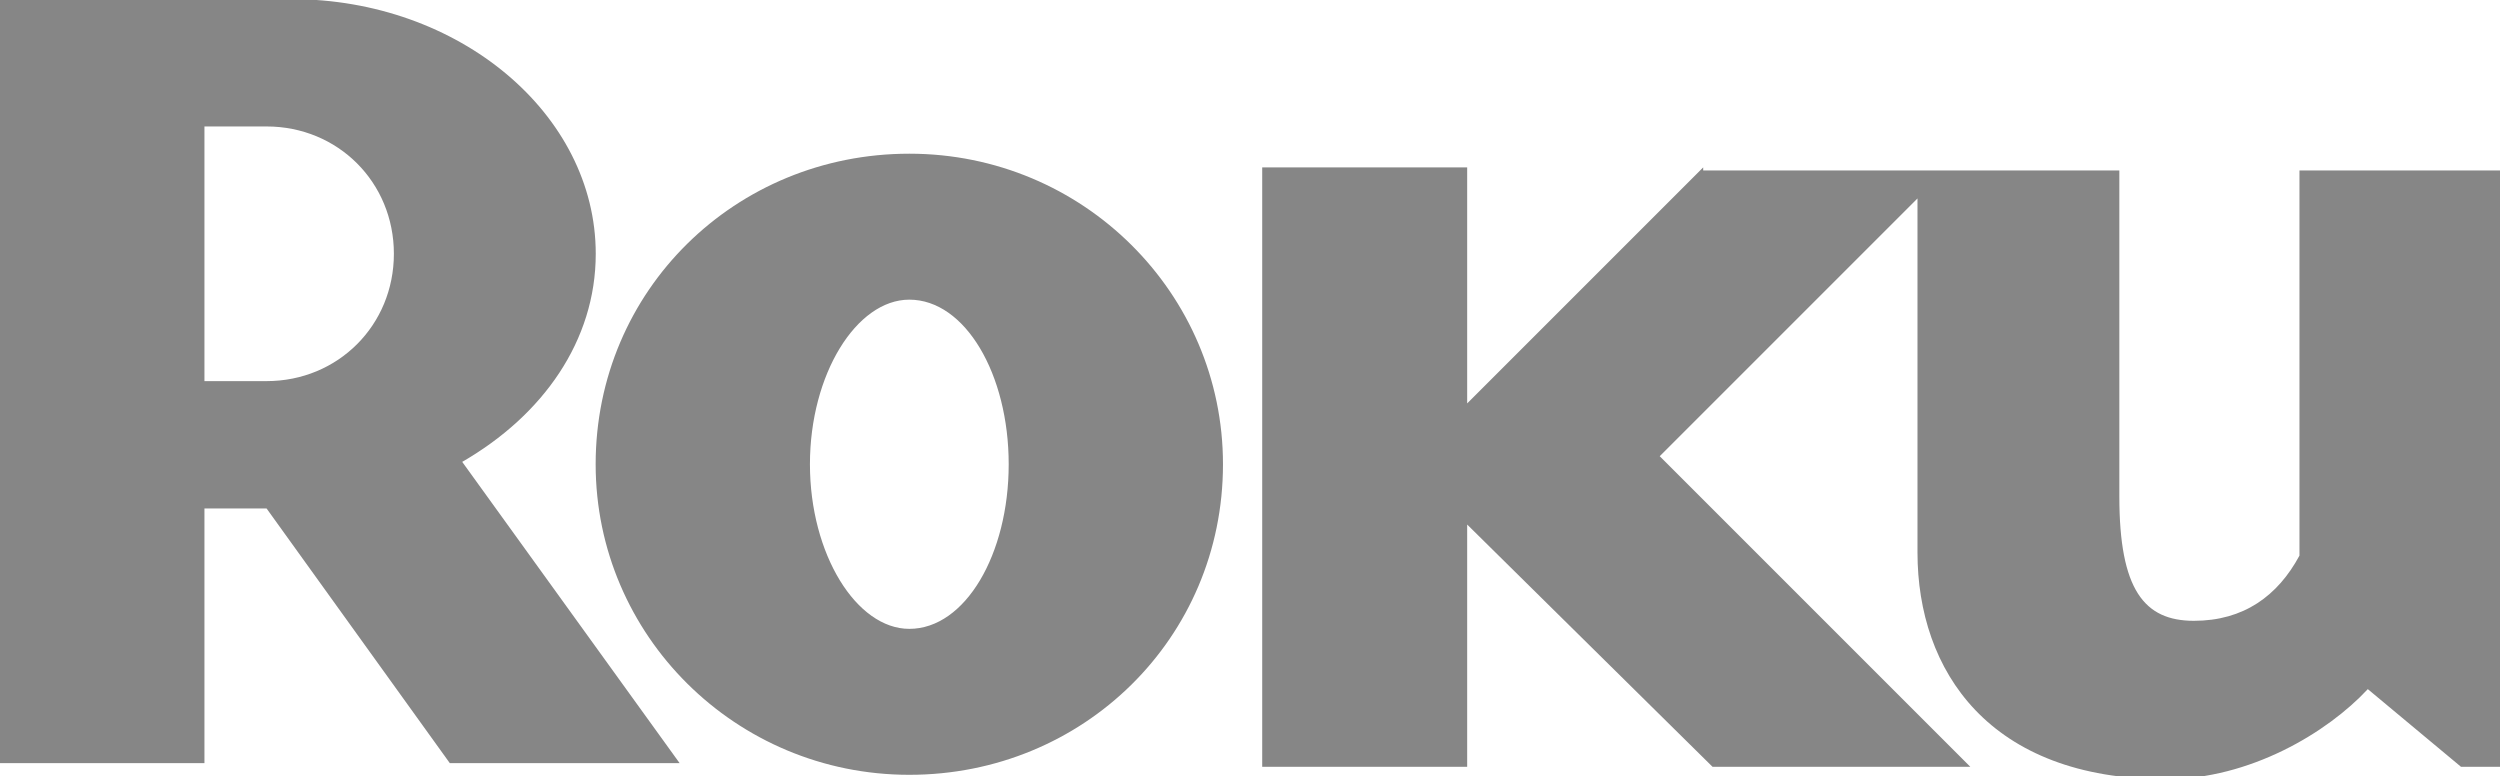
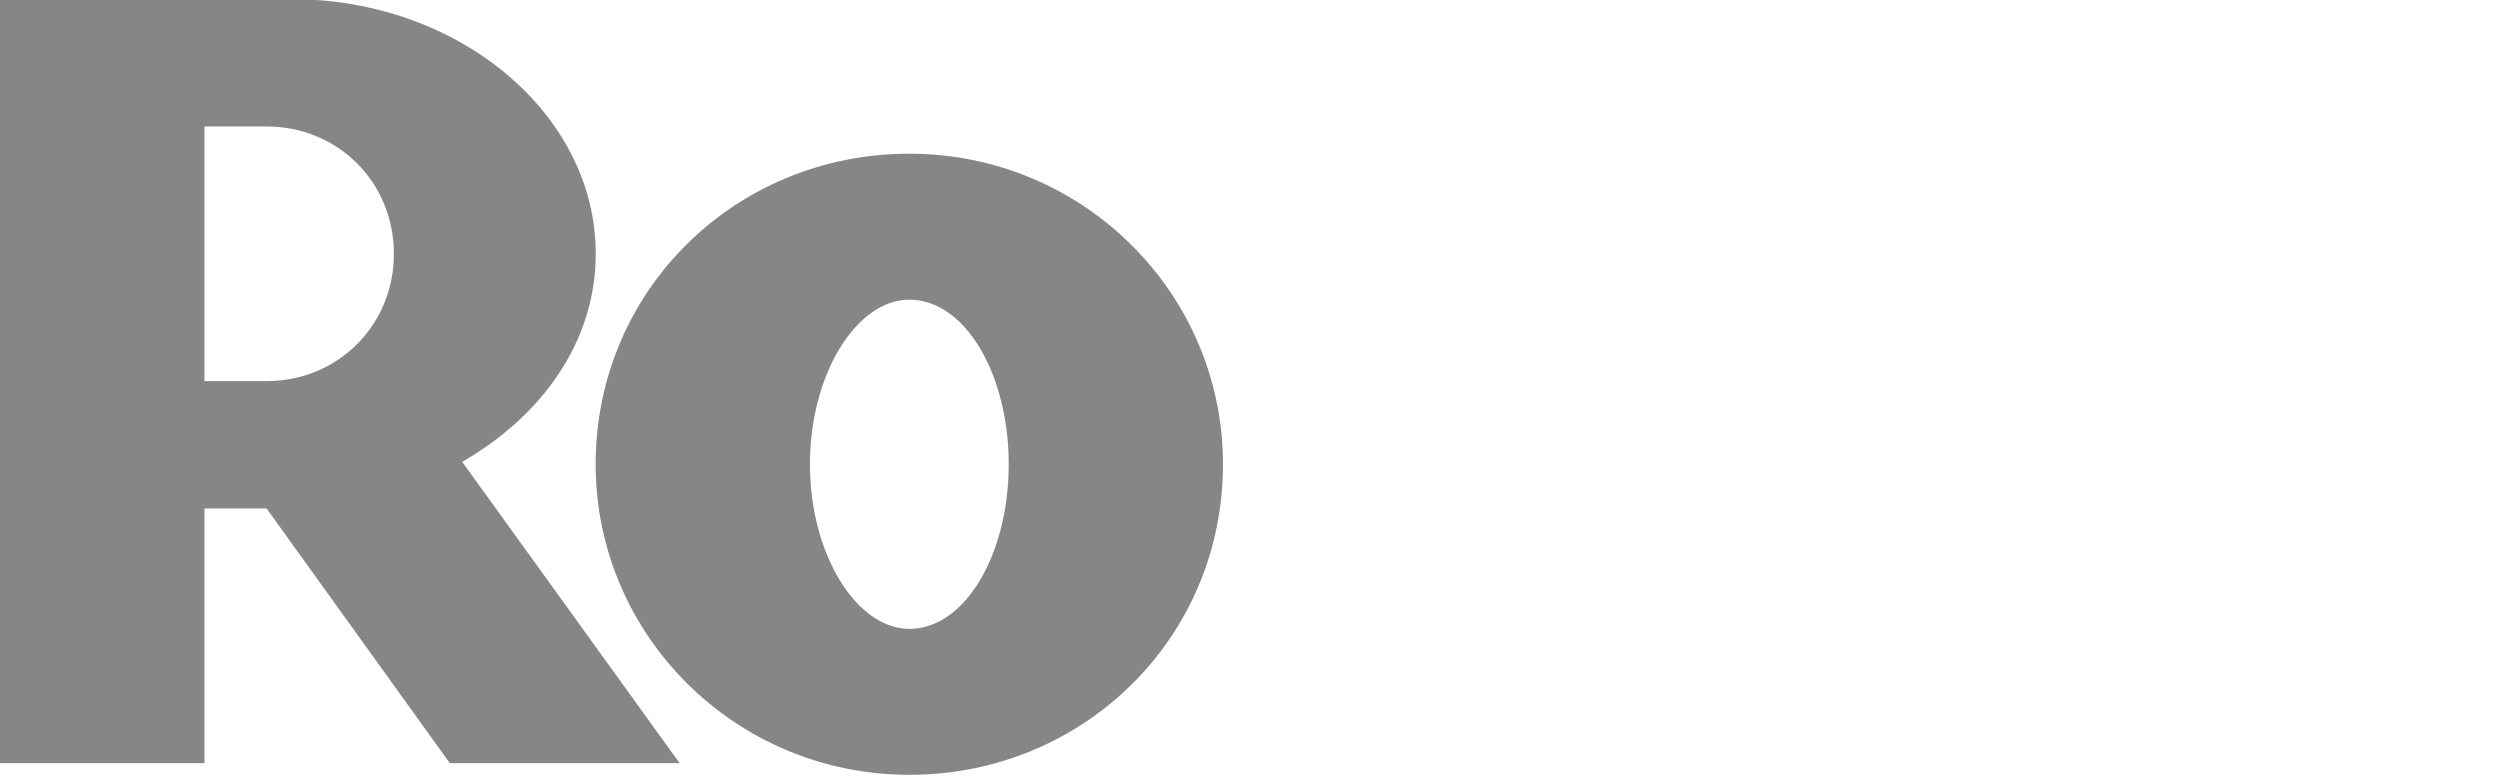
<svg xmlns="http://www.w3.org/2000/svg" version="1.1" id="Layer_1" x="0px" y="0px" viewBox="0 0 80.5 25" style="enable-background:new 0 0 80.5 25;" xml:space="preserve">
  <style type="text/css">
	.st0{fill:#868686;}
</style>
  <g id="g3015">
    <g id="g3021" transform="translate(466.883,761.872)">
      <path id="path3023" class="st0" d="M-454.2-753.7c0-2.3-1.8-4.1-4.1-4.1h-2v8.2h2C-456-749.6-454.2-751.4-454.2-753.7 M-445-737.3    h-7.4l-5.9-8.2h-2v8.2h-6.6v-24.6h9.4c5.4,0,9.8,3.7,9.8,8.2c0,2.8-1.7,5.2-4.3,6.7L-445-737.3" />
    </g>
    <g id="g3025" transform="translate(494.18,759.449)">
      <path id="path3027" class="st0" d="M-464.9-749.8c-1.7,0-3.2,2.4-3.2,5.3s1.5,5.3,3.2,5.3c1.8,0,3.2-2.4,3.2-5.3    S-463.1-749.8-464.9-749.8 M-454.8-744.5c0,5.6-4.5,10-10.1,10c-5.6,0-10.1-4.5-10.1-10c0-5.6,4.5-10,10.1-10    C-459.3-754.5-454.8-750-454.8-744.5" />
    </g>
    <g id="g3029" transform="translate(536.043,766.59)">
-       <path id="path3031" class="st0" d="M-481.2-761.2l-7.6,7.6v-7.6h-6.6v19.3h6.6v-7.8l7.9,7.8h8.3l-10-10l8.3-8.3v11.4    c0,3.8,2.3,7.3,8,7.3c2.7,0,5.2-1.5,6.5-2.9l3,2.5h1.4v-19.2h-6.6v10v2.4c-0.7,1.3-1.8,2.1-3.4,2.1c-1.6,0-2.4-1-2.4-4v-0.8v-9.7    H-481.2z" />
-     </g>
+       </g>
  </g>
</svg>